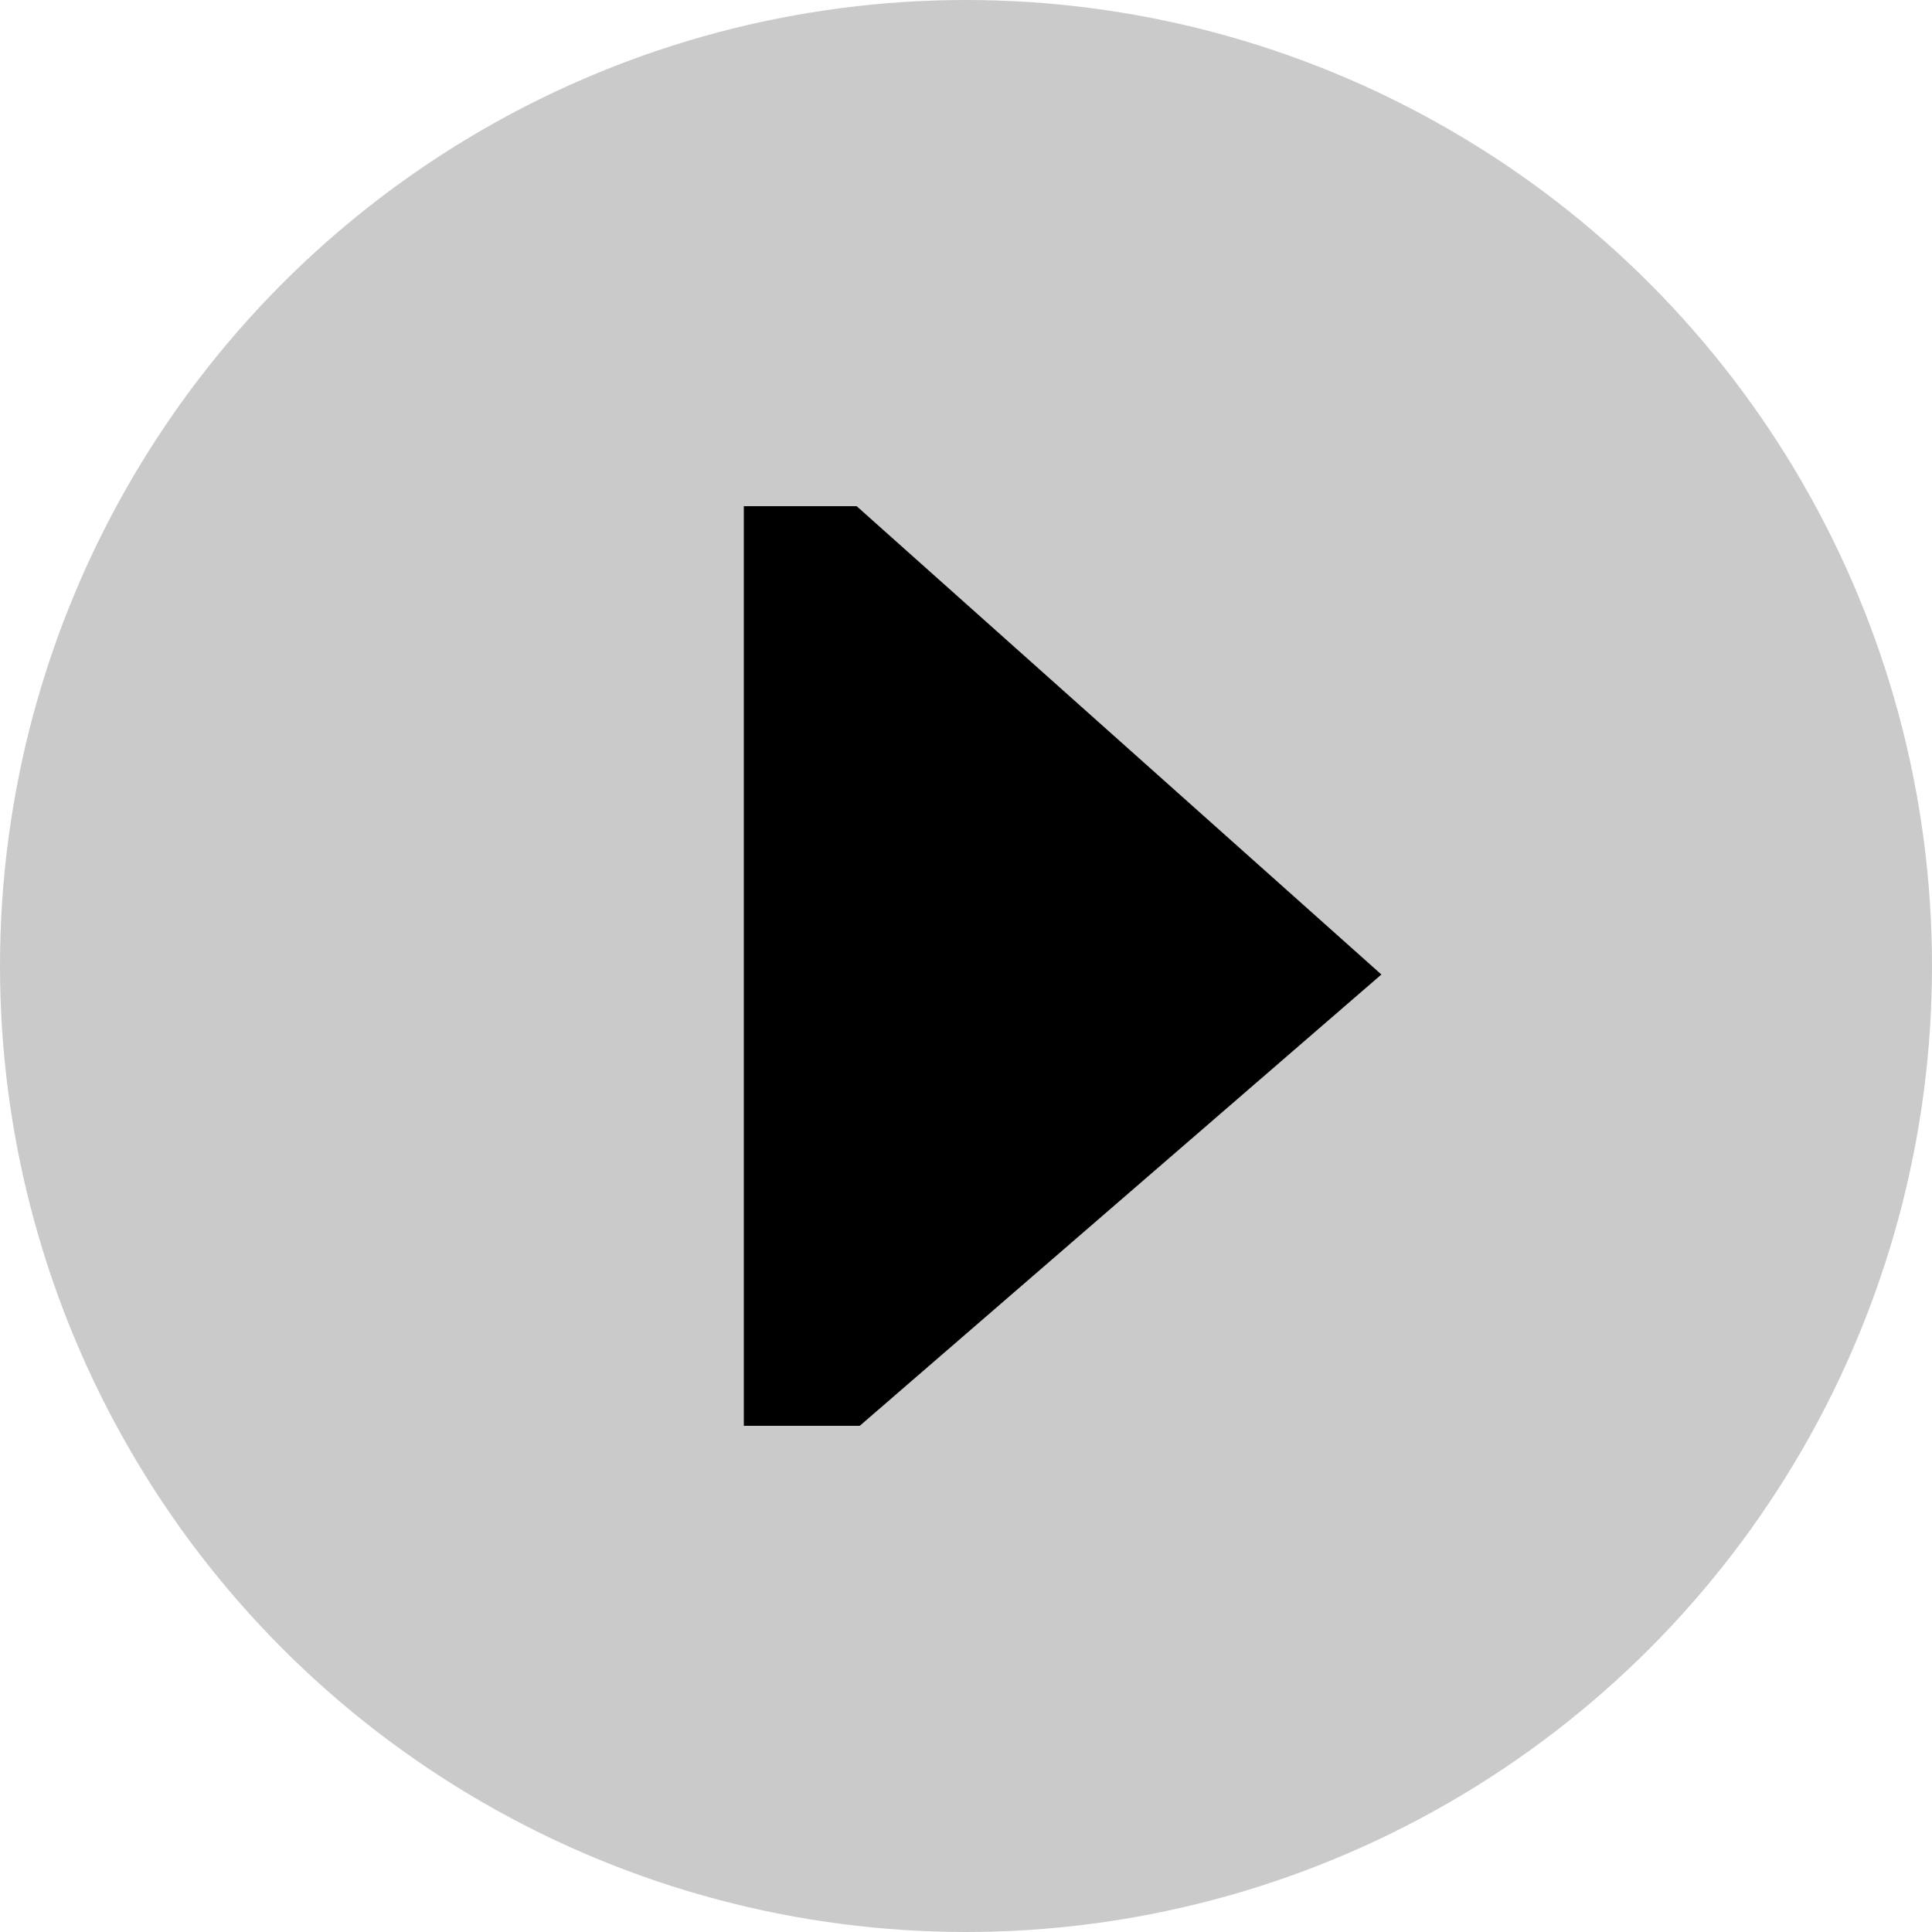
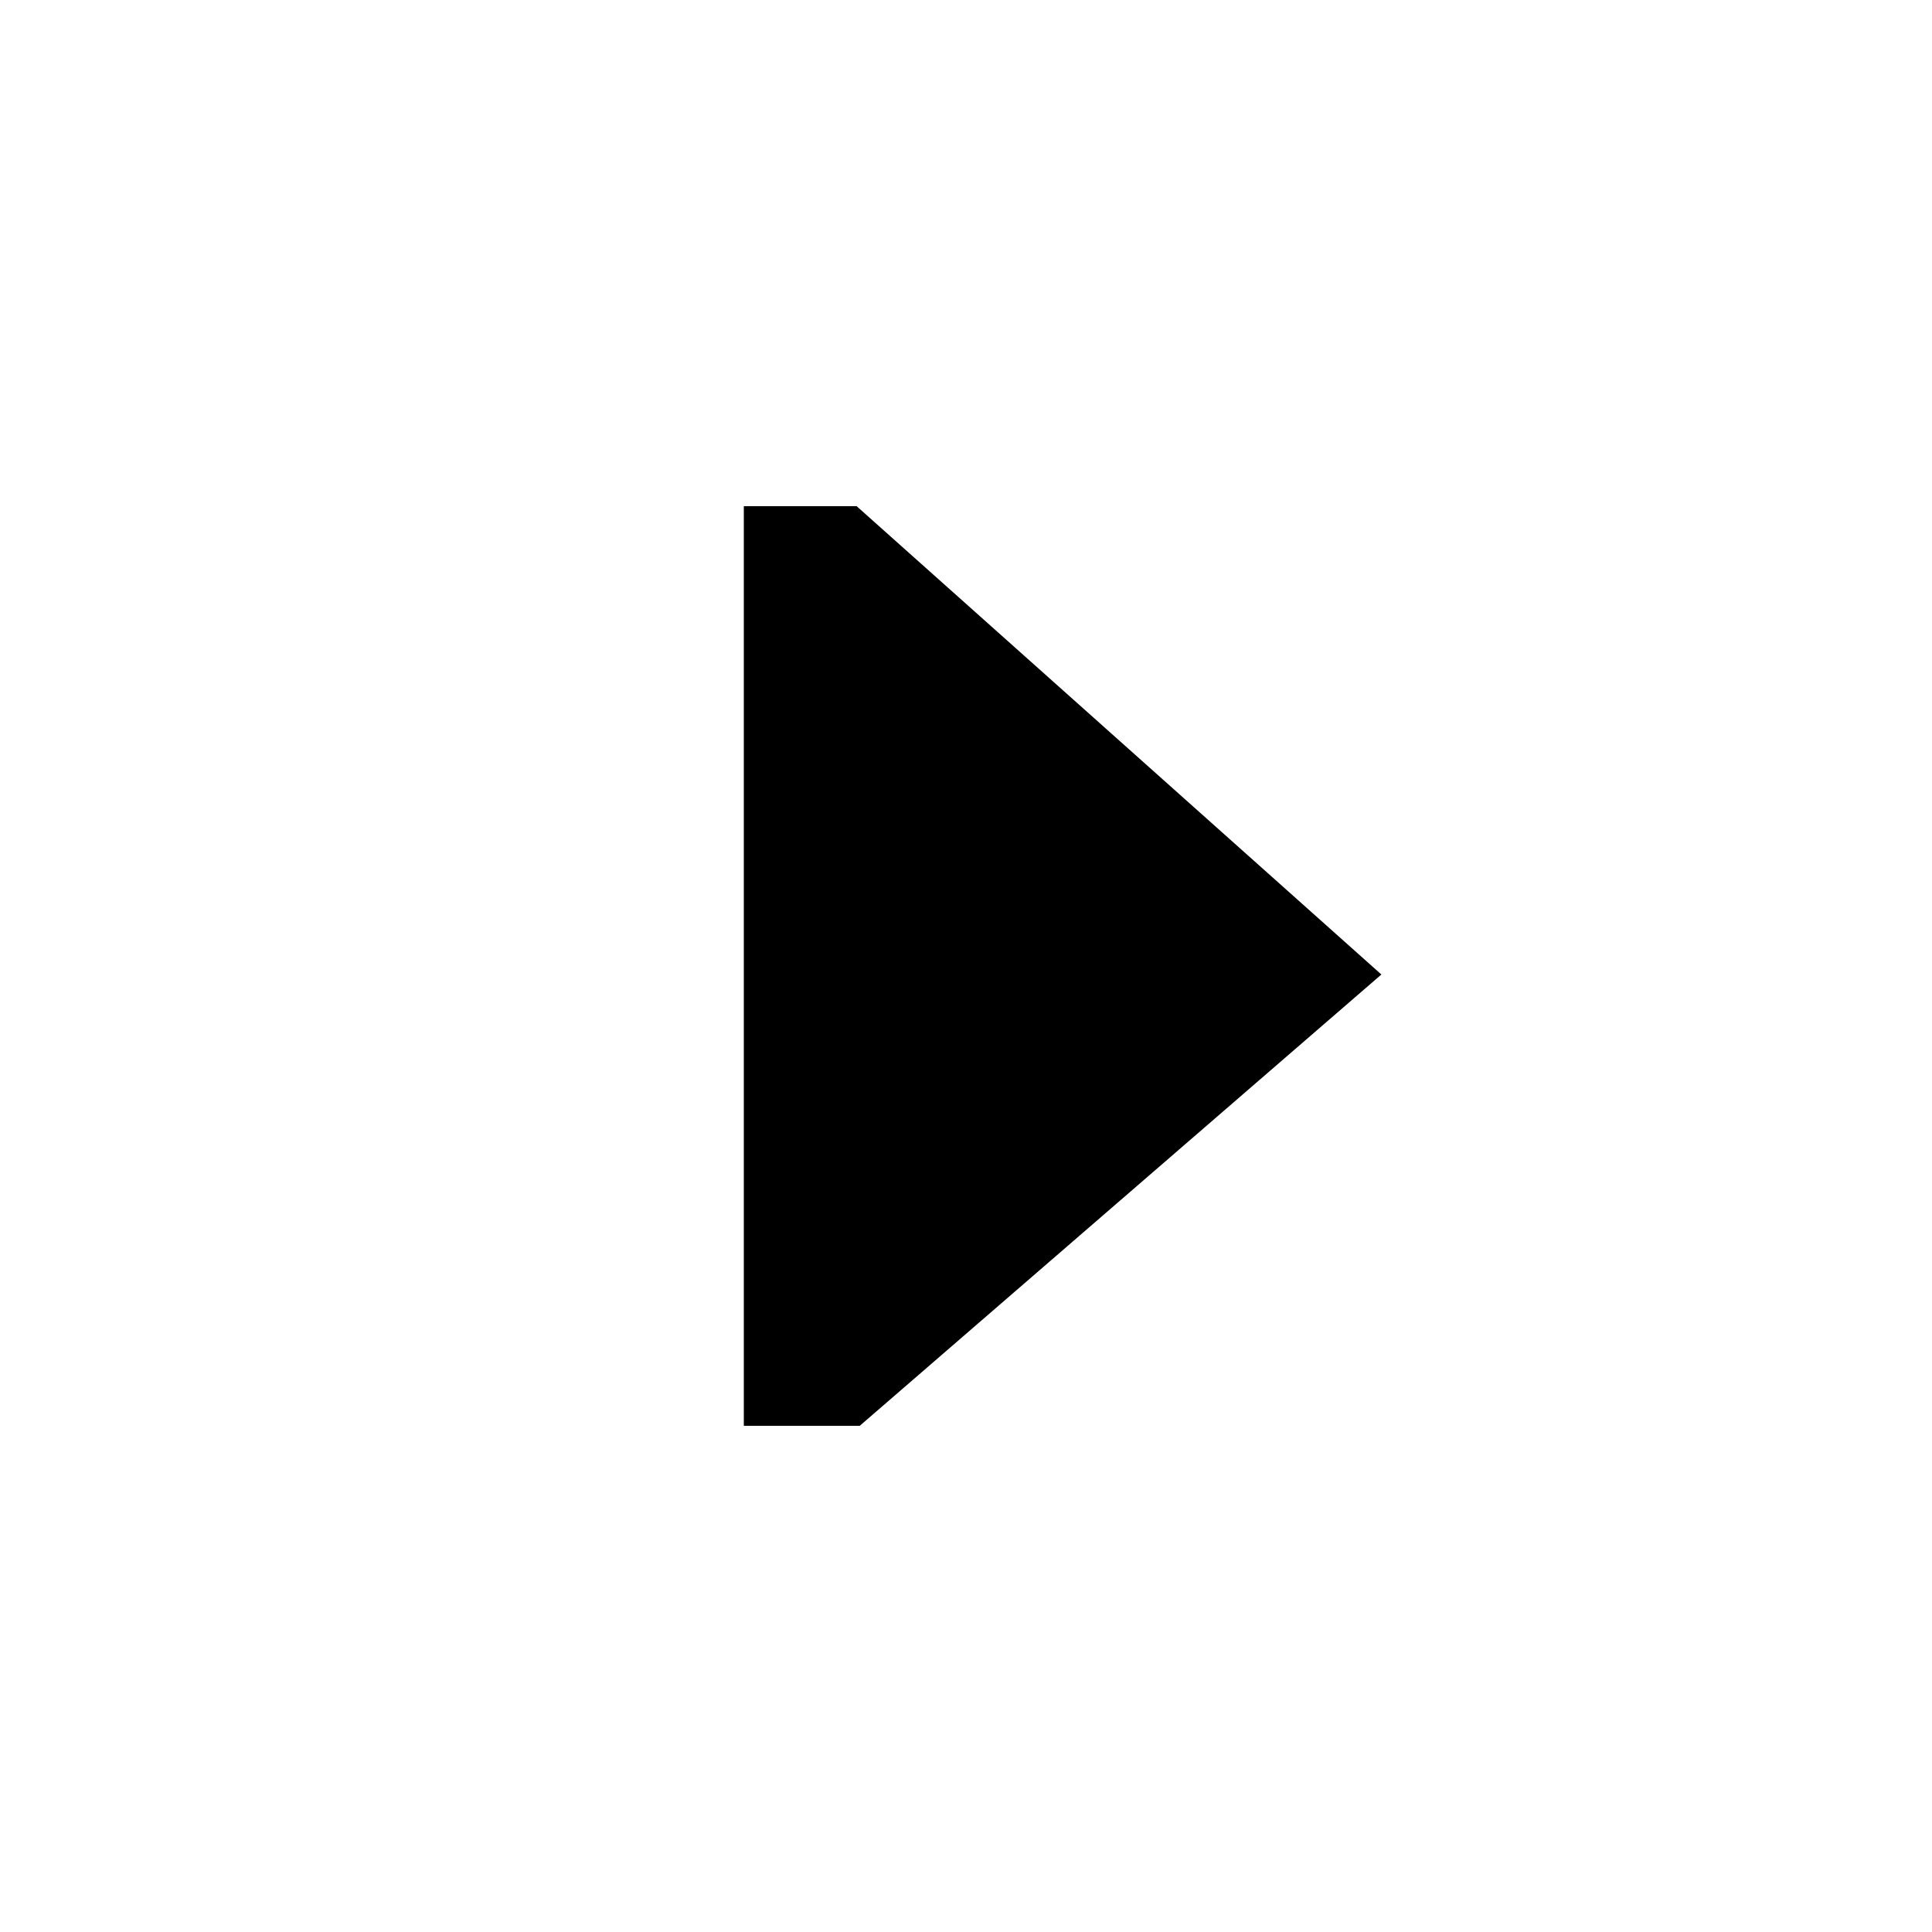
<svg xmlns="http://www.w3.org/2000/svg" id="Layer_1" data-name="Layer 1" viewBox="0 0 100 100" width="100" height="100" x="0" y="0">
  <defs>
    <style>.cls-1{fill:#cacaca;}</style>
  </defs>
  <title>play</title>
-   <circle class="cls-1" cx="50" cy="50" r="50" />
  <path d="M44.34,26.2H38.5V73.8h6l27-23.36Z" />
</svg>